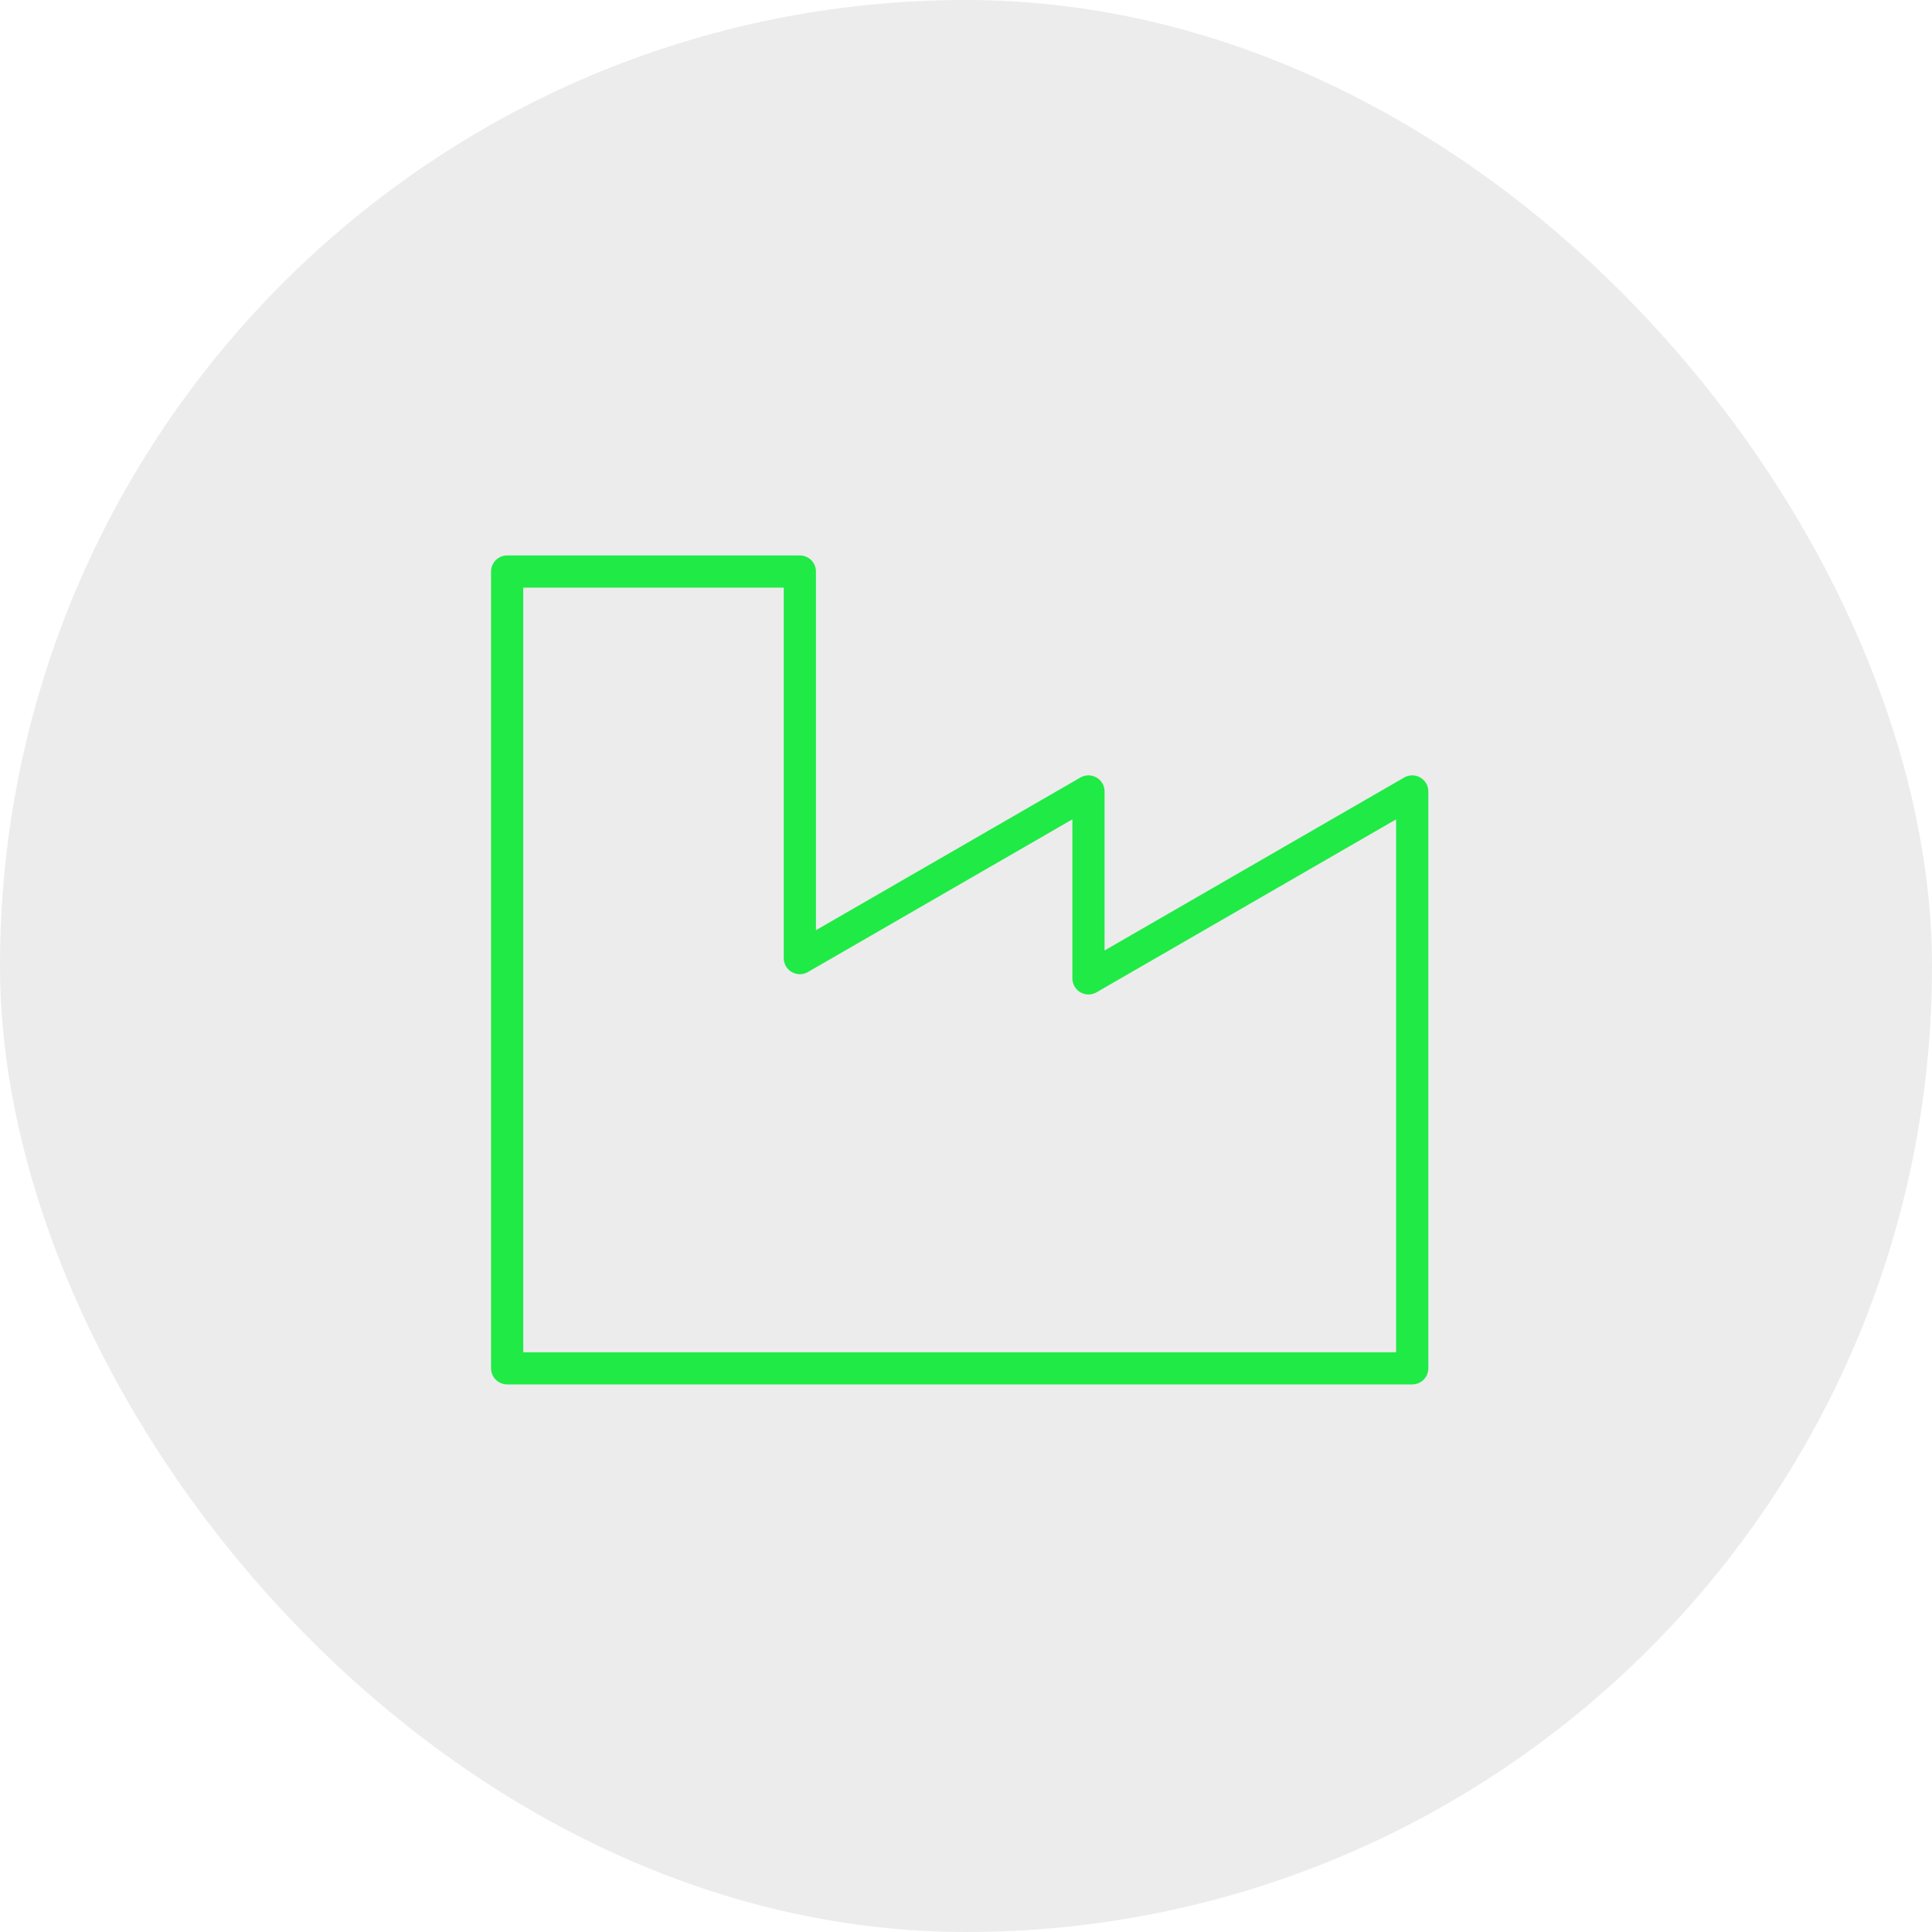
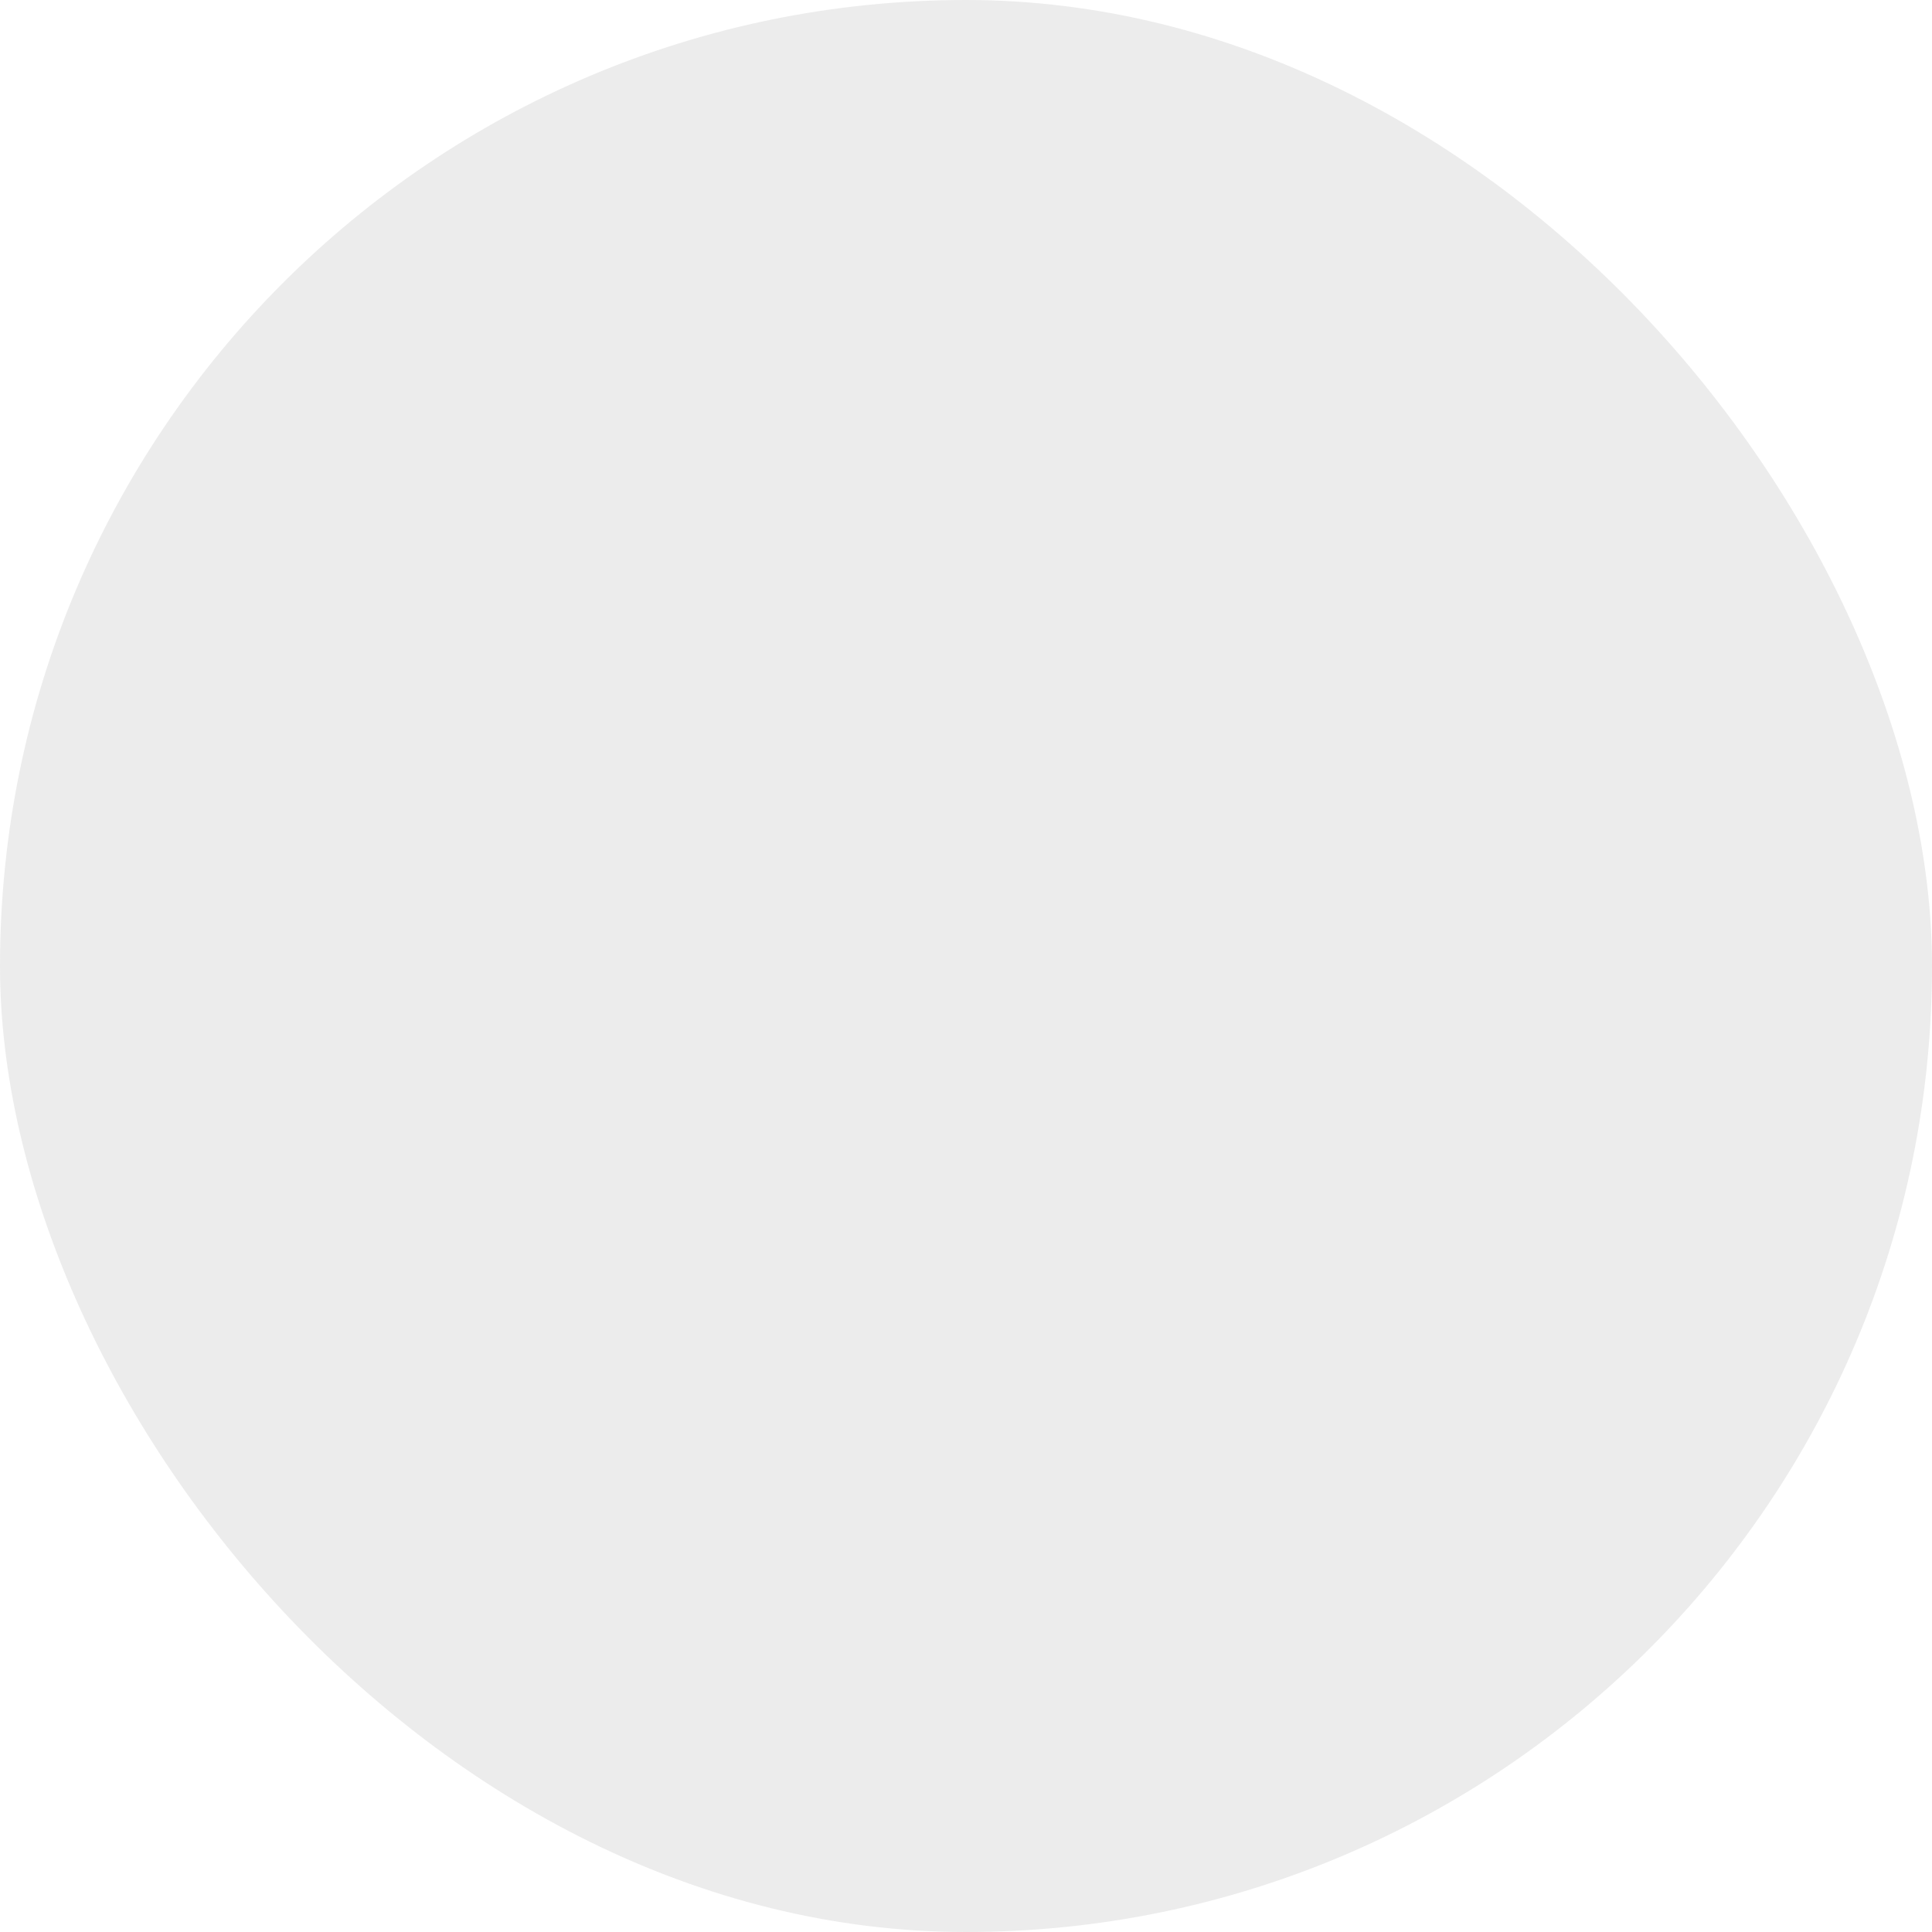
<svg xmlns="http://www.w3.org/2000/svg" width="120" height="120" viewBox="0 0 120 120">
  <g id="グループ_9037" data-name="グループ 9037" transform="translate(-107 -1042)">
    <rect id="長方形" width="120" height="120" rx="60" transform="translate(107 1042)" fill="rgba(90,89,89,0.11)" />
-     <path id="パス_17822" data-name="パス 17822" d="M123.107,338.935V327.326l-17.927,10.35V313.667H87v49.489h56.215v-35.83Z" transform="translate(51.5 763.833)" fill="none" stroke="#20ea46" stroke-linecap="round" stroke-linejoin="round" stroke-width="2" />
  </g>
</svg>